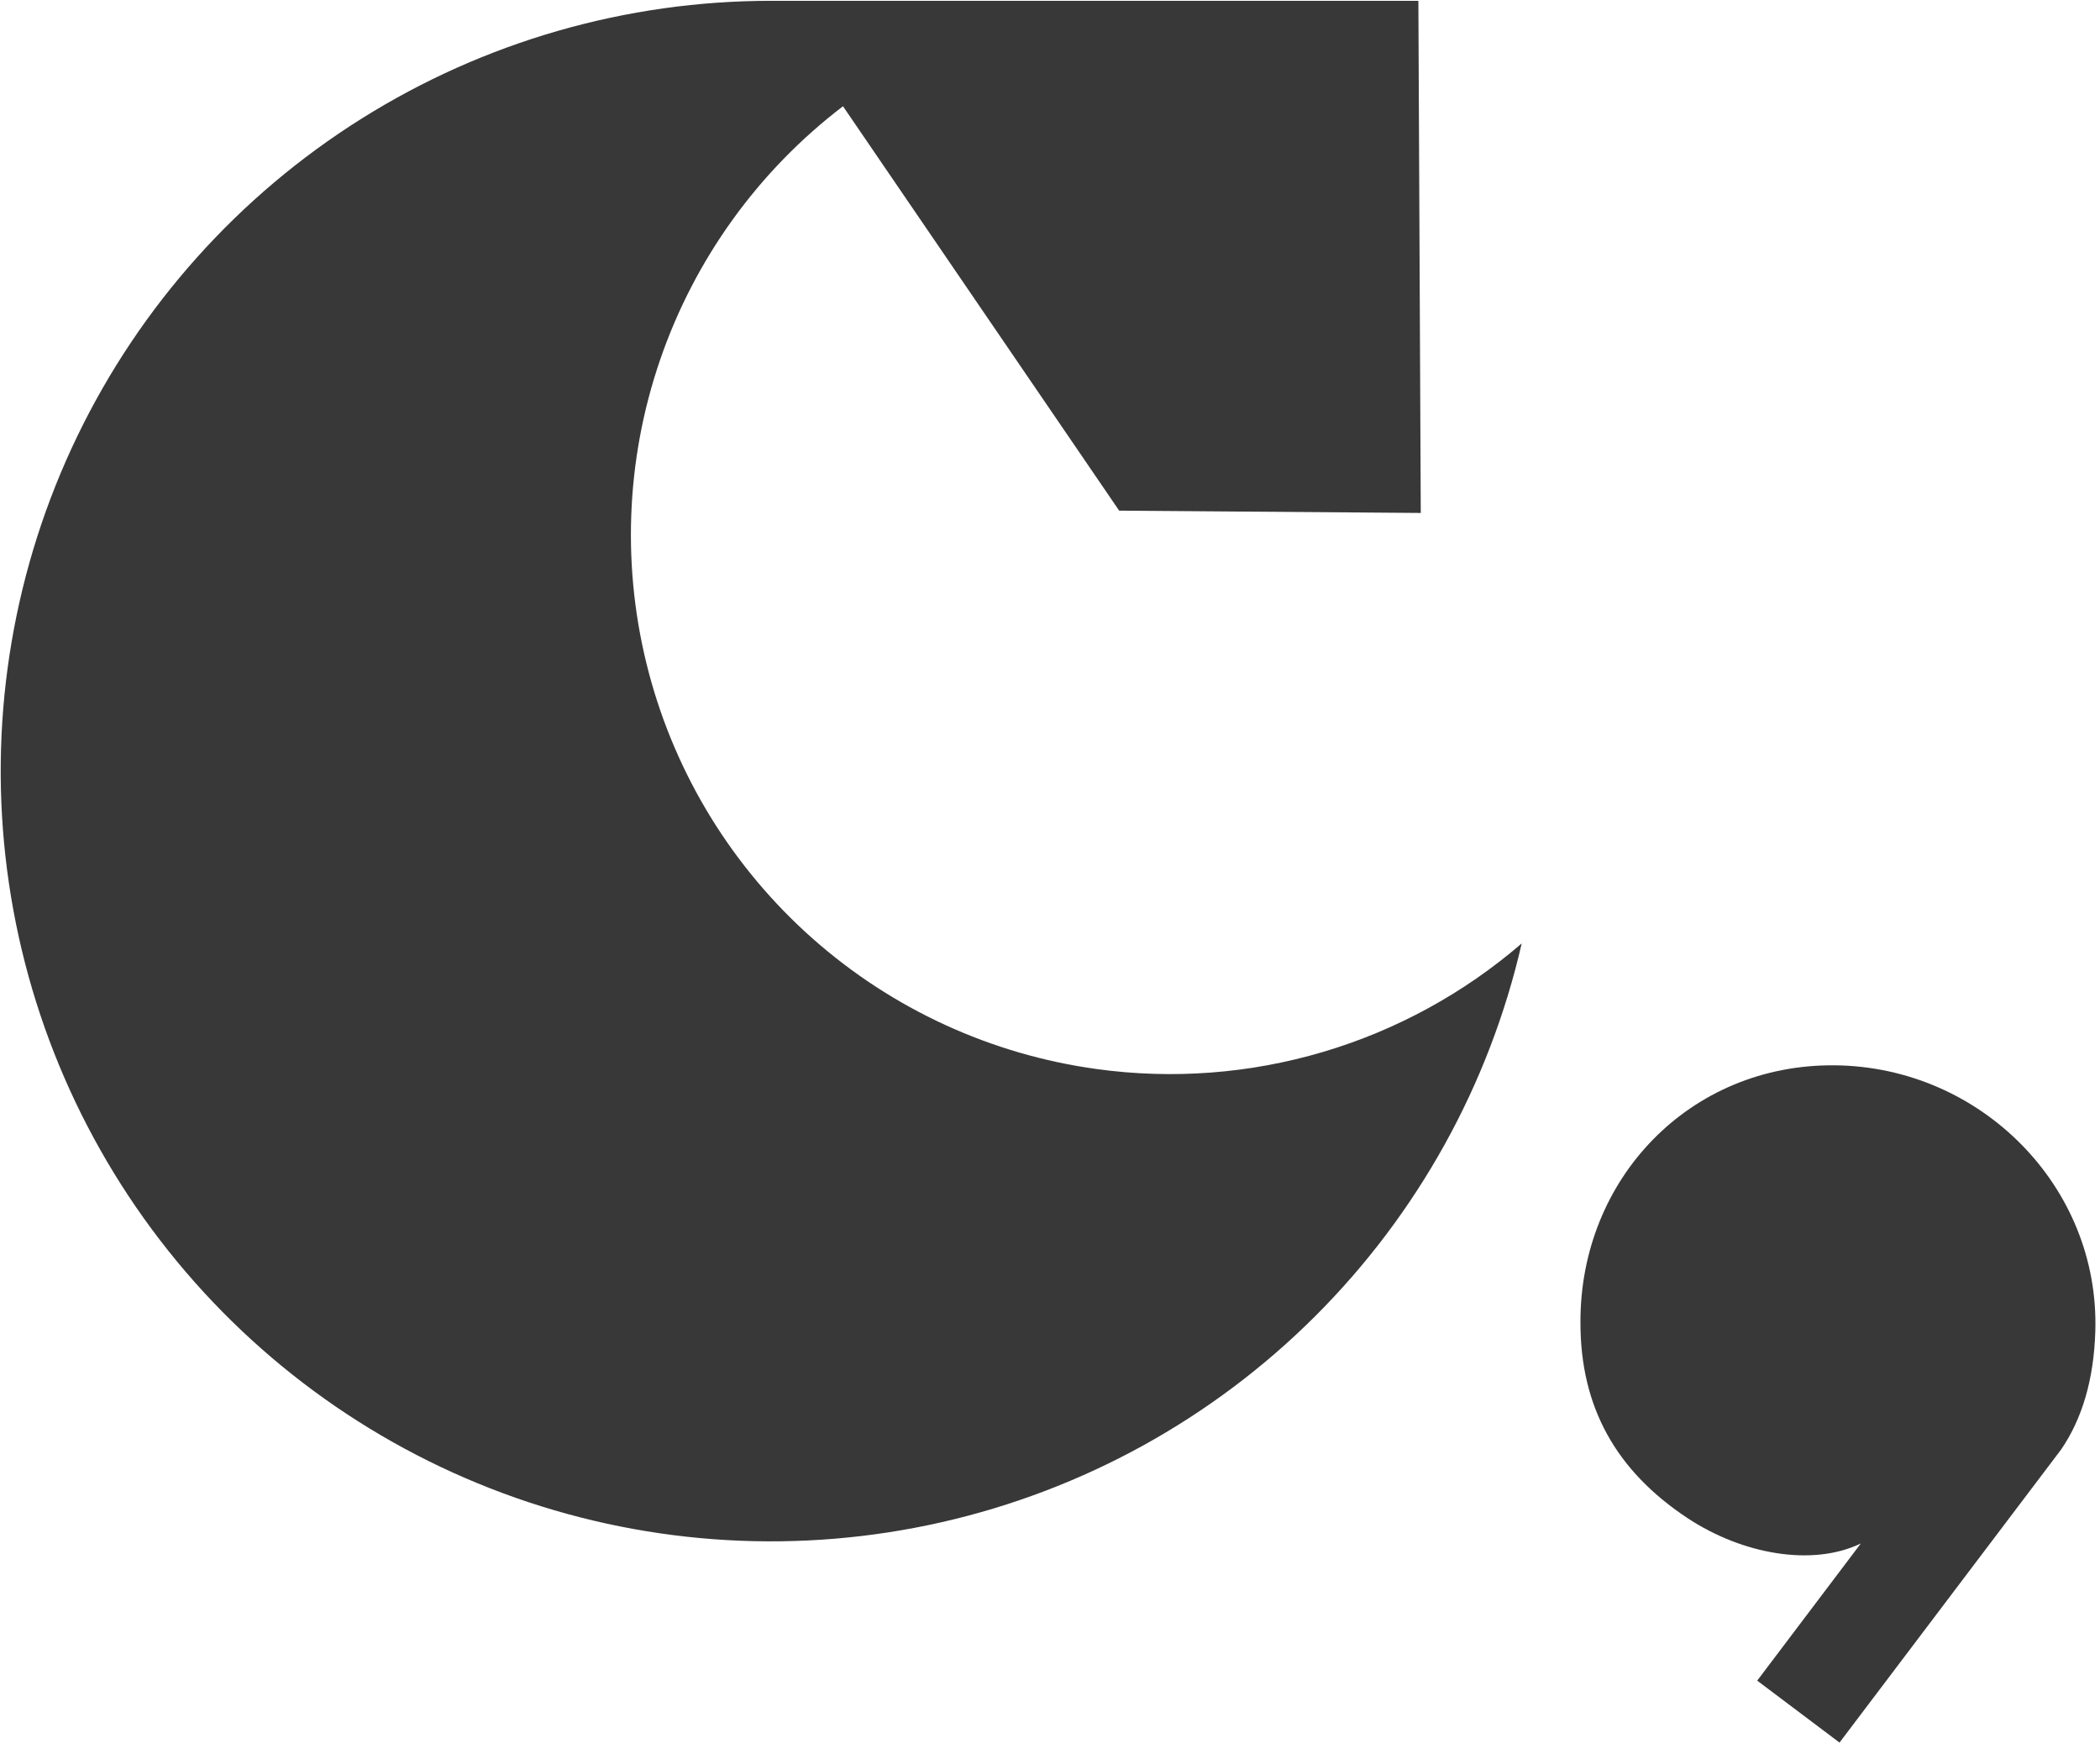
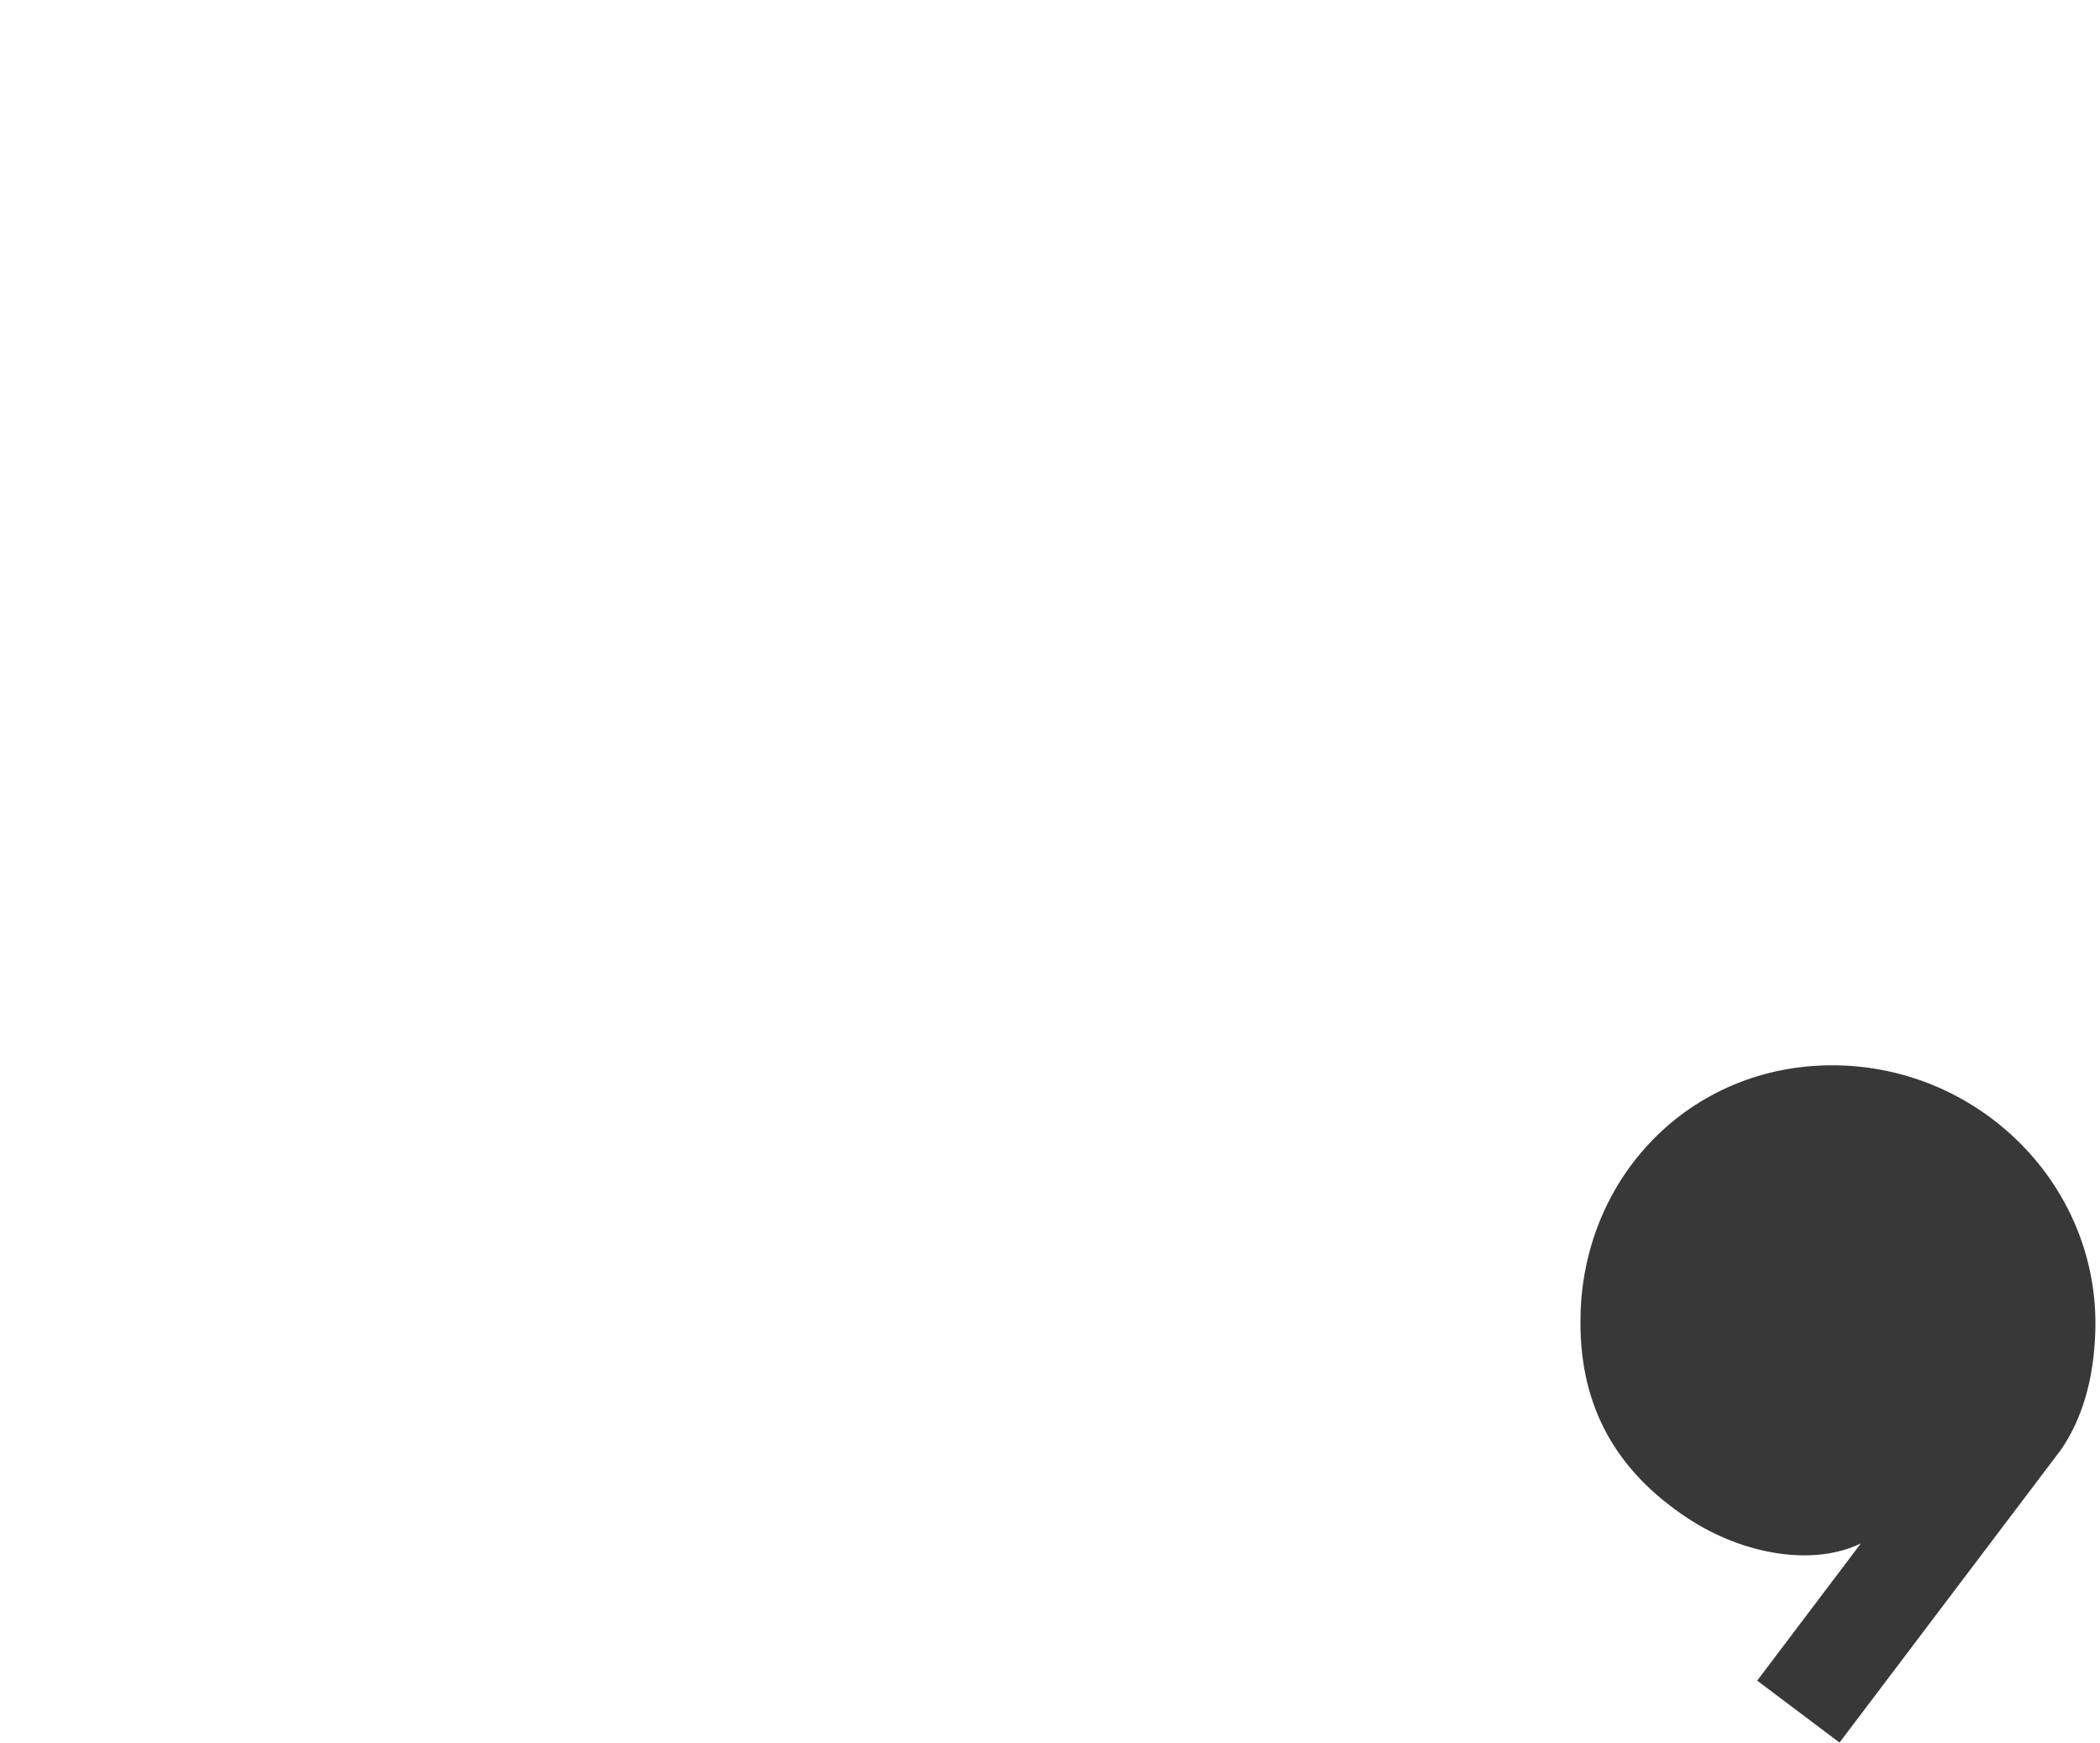
<svg xmlns="http://www.w3.org/2000/svg" width="106" height="88" viewBox="0 0 106 88" fill="none">
-   <path d="M55.365 53.963C50.038 53.233 45.047 50.941 41.021 47.377C36.995 43.813 34.115 39.137 32.745 33.938C31.374 28.739 31.574 23.25 33.319 18.165C35.064 13.079 38.277 8.625 42.551 5.363L56.491 25.775L71.715 25.892L71.594 0.041H38.934C31.617 0.038 24.447 2.099 18.249 5.989C12.051 9.878 7.077 15.438 3.897 22.028C0.718 28.619 -0.537 35.973 0.277 43.245C1.091 50.517 3.94 57.411 8.497 63.136C13.054 68.861 19.135 73.184 26.039 75.607C32.943 78.031 40.391 78.456 47.527 76.836C54.663 75.215 61.196 71.614 66.376 66.446C71.556 61.278 75.173 54.752 76.81 47.621C73.89 50.139 70.468 52.008 66.771 53.101C63.073 54.195 59.185 54.489 55.365 53.963Z" fill="#383838" />
  <path d="M105.763 67.21C105.994 59.876 99.96 53.846 92.621 53.773C85.283 53.7 79.742 59.516 79.775 66.769C79.775 71.03 81.573 74.245 85.189 76.635C87.952 78.457 91.487 79.089 93.929 77.907L88.697 84.832L92.852 87.959L104.042 73.16C105.095 71.617 105.687 69.645 105.763 67.21Z" fill="#383838" />
</svg>